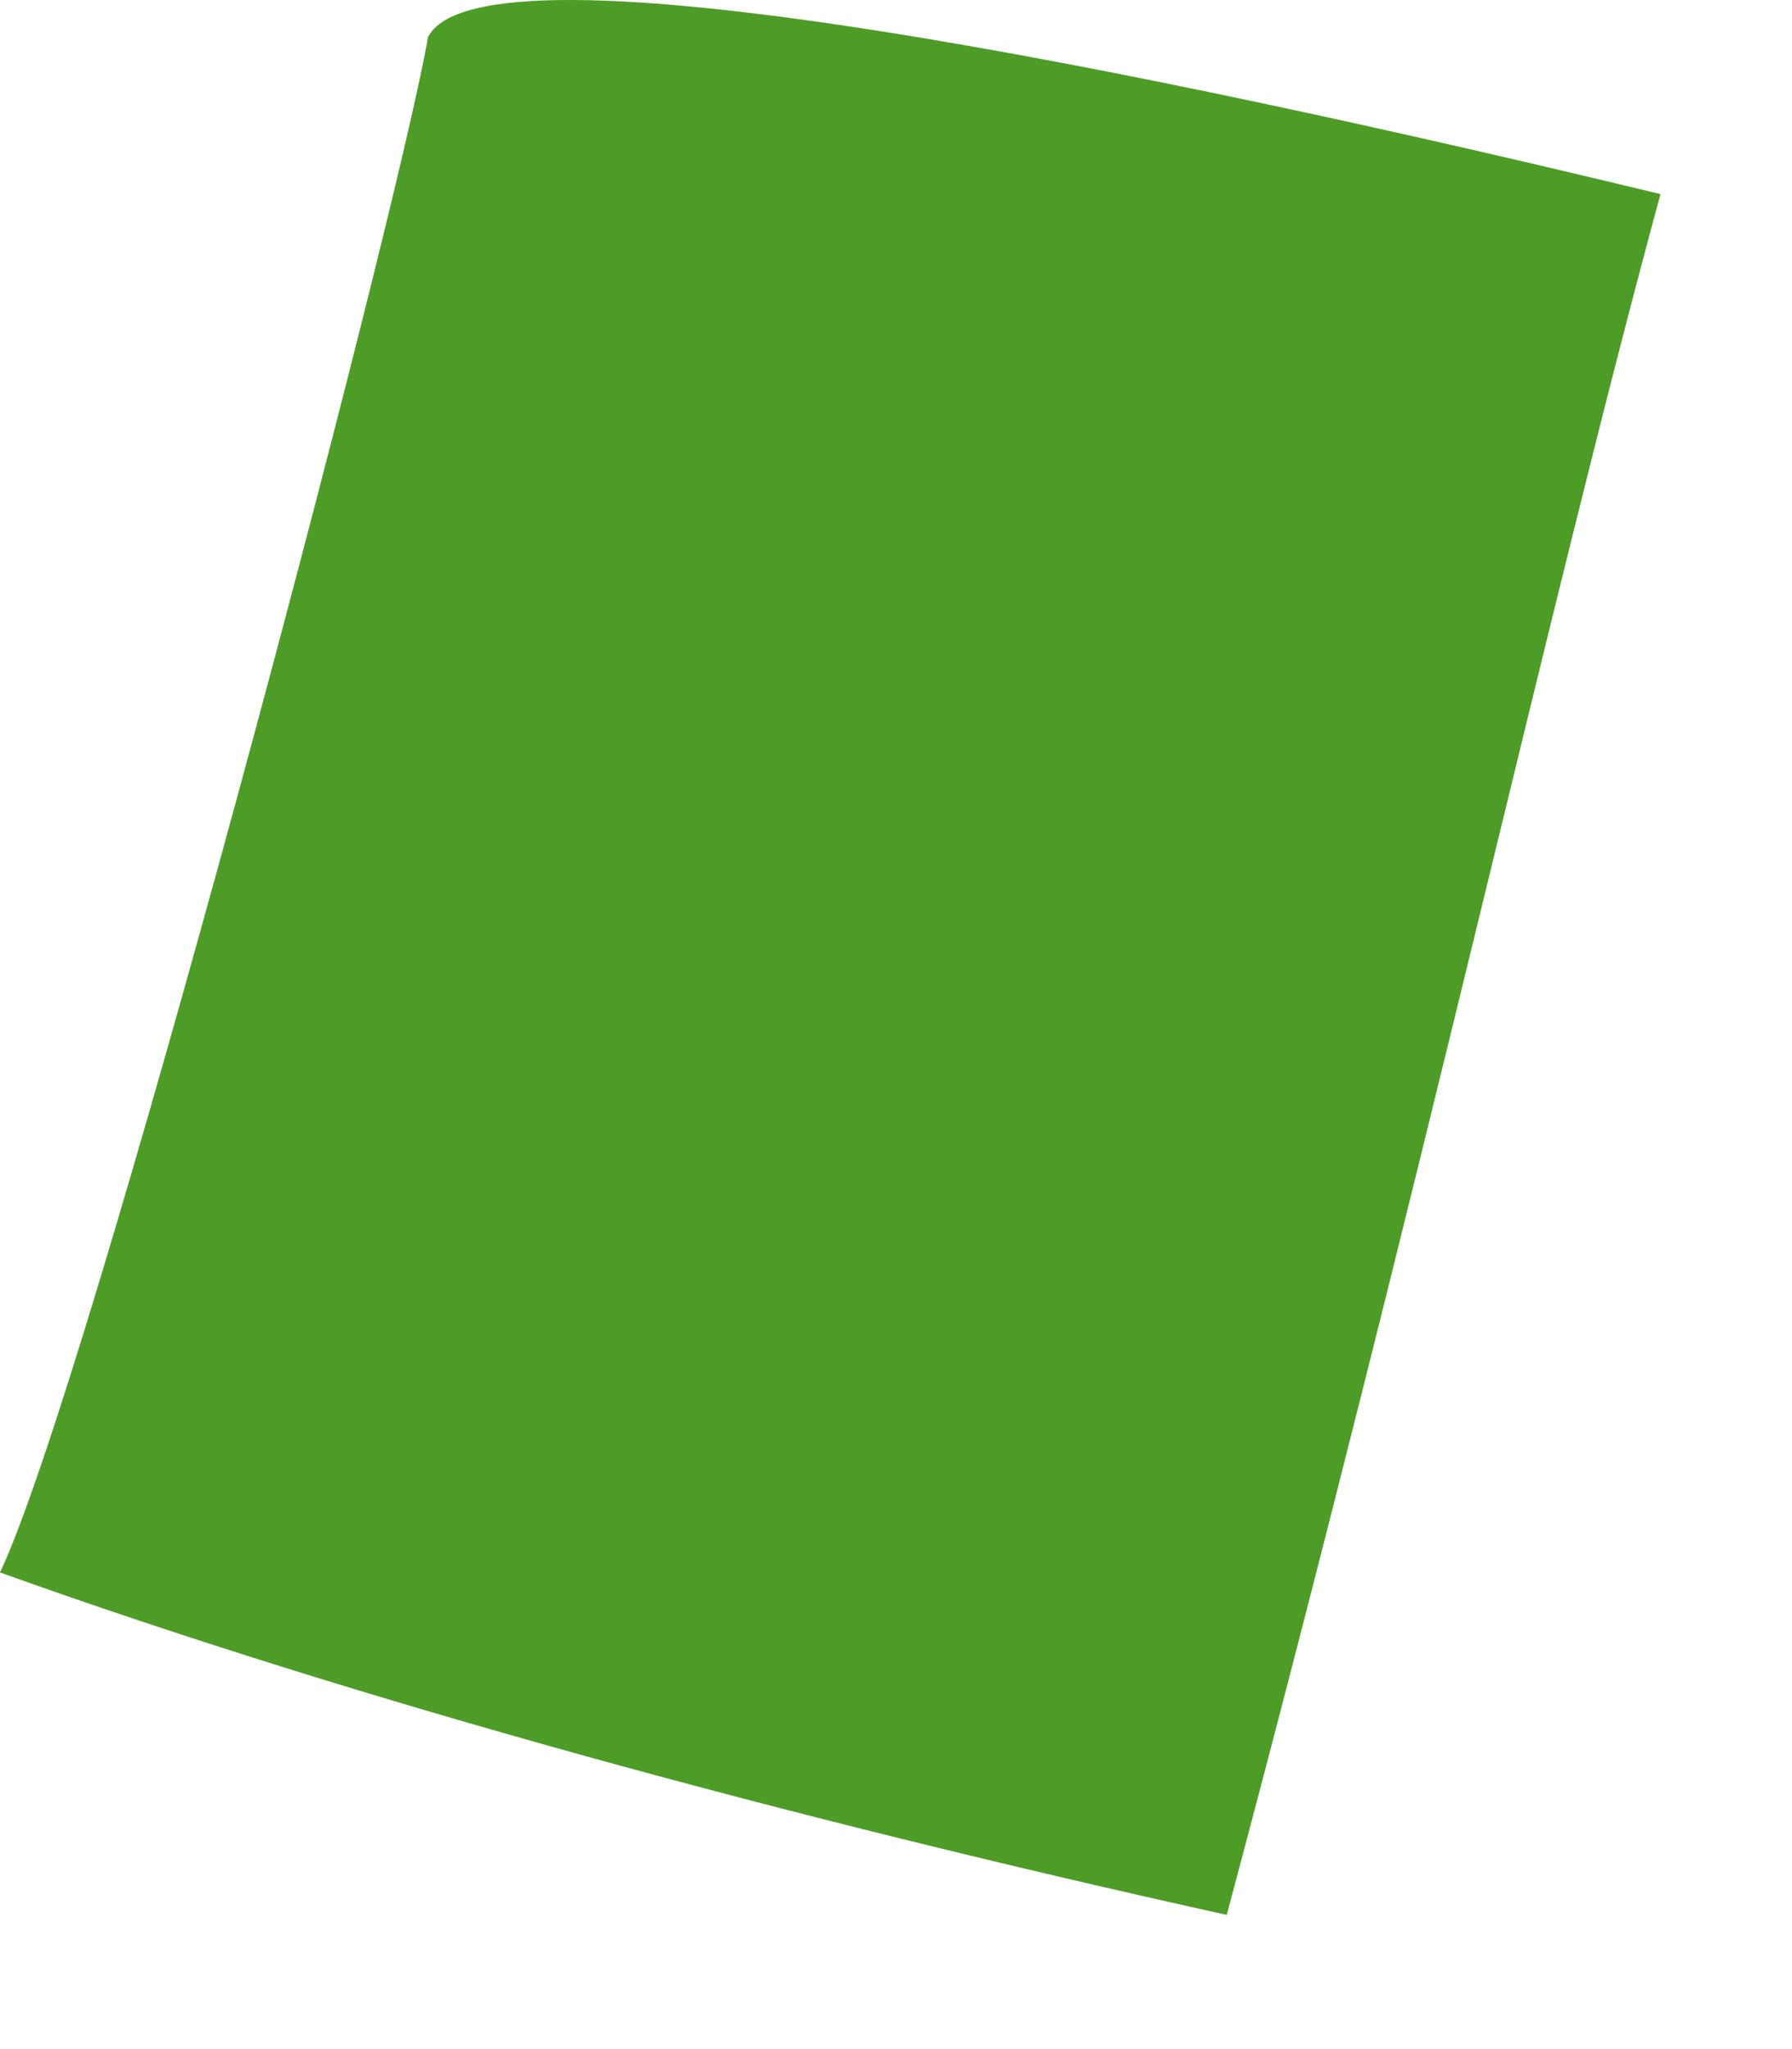
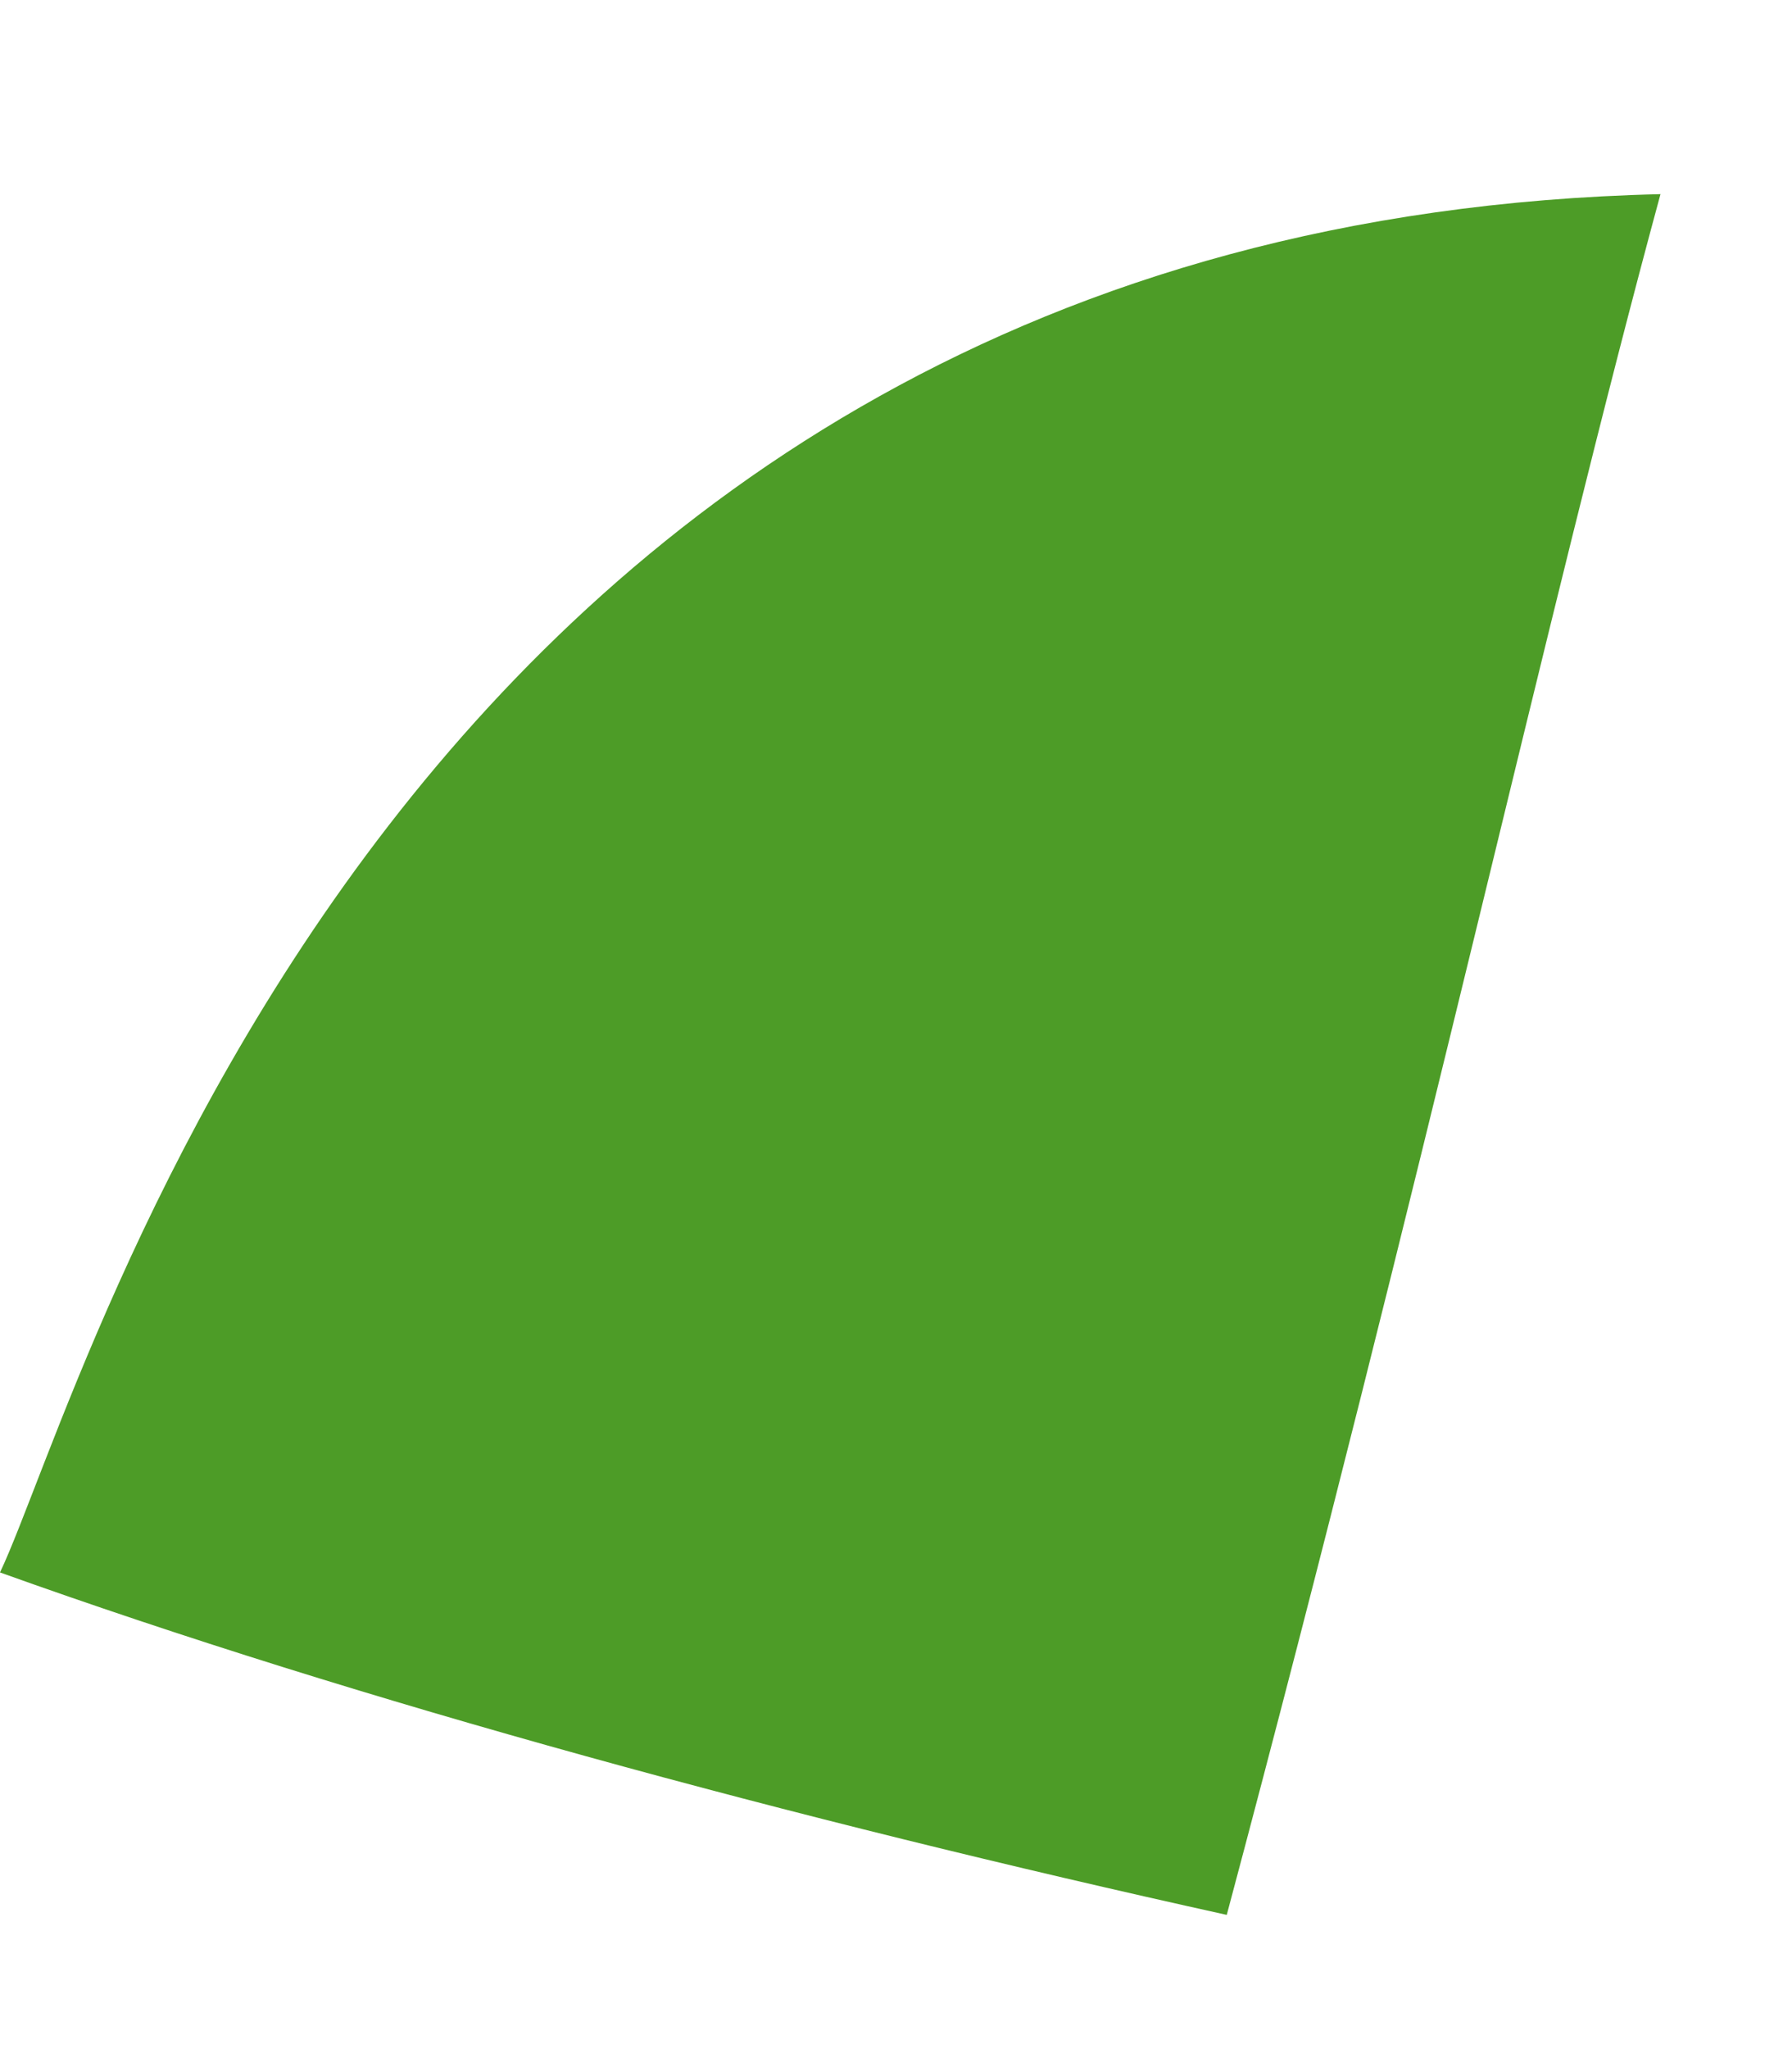
<svg xmlns="http://www.w3.org/2000/svg" fill="none" height="100%" overflow="visible" preserveAspectRatio="none" style="display: block;" viewBox="0 0 7 8" width="100%">
-   <path d="M6.487 0.758C4.528 0.285 1.881 -0.268 1.672 0.145C1.545 0.874 0.345 5.416 0 6.139C1.405 6.643 3.095 7.101 4.792 7.476C5.566 4.579 6.043 2.388 6.486 0.759L6.487 0.758Z" fill="#4D9C27" id="vector_50" />
+   <path d="M6.487 0.758C1.545 0.874 0.345 5.416 0 6.139C1.405 6.643 3.095 7.101 4.792 7.476C5.566 4.579 6.043 2.388 6.486 0.759L6.487 0.758Z" fill="#4D9C27" id="vector_50" />
</svg>